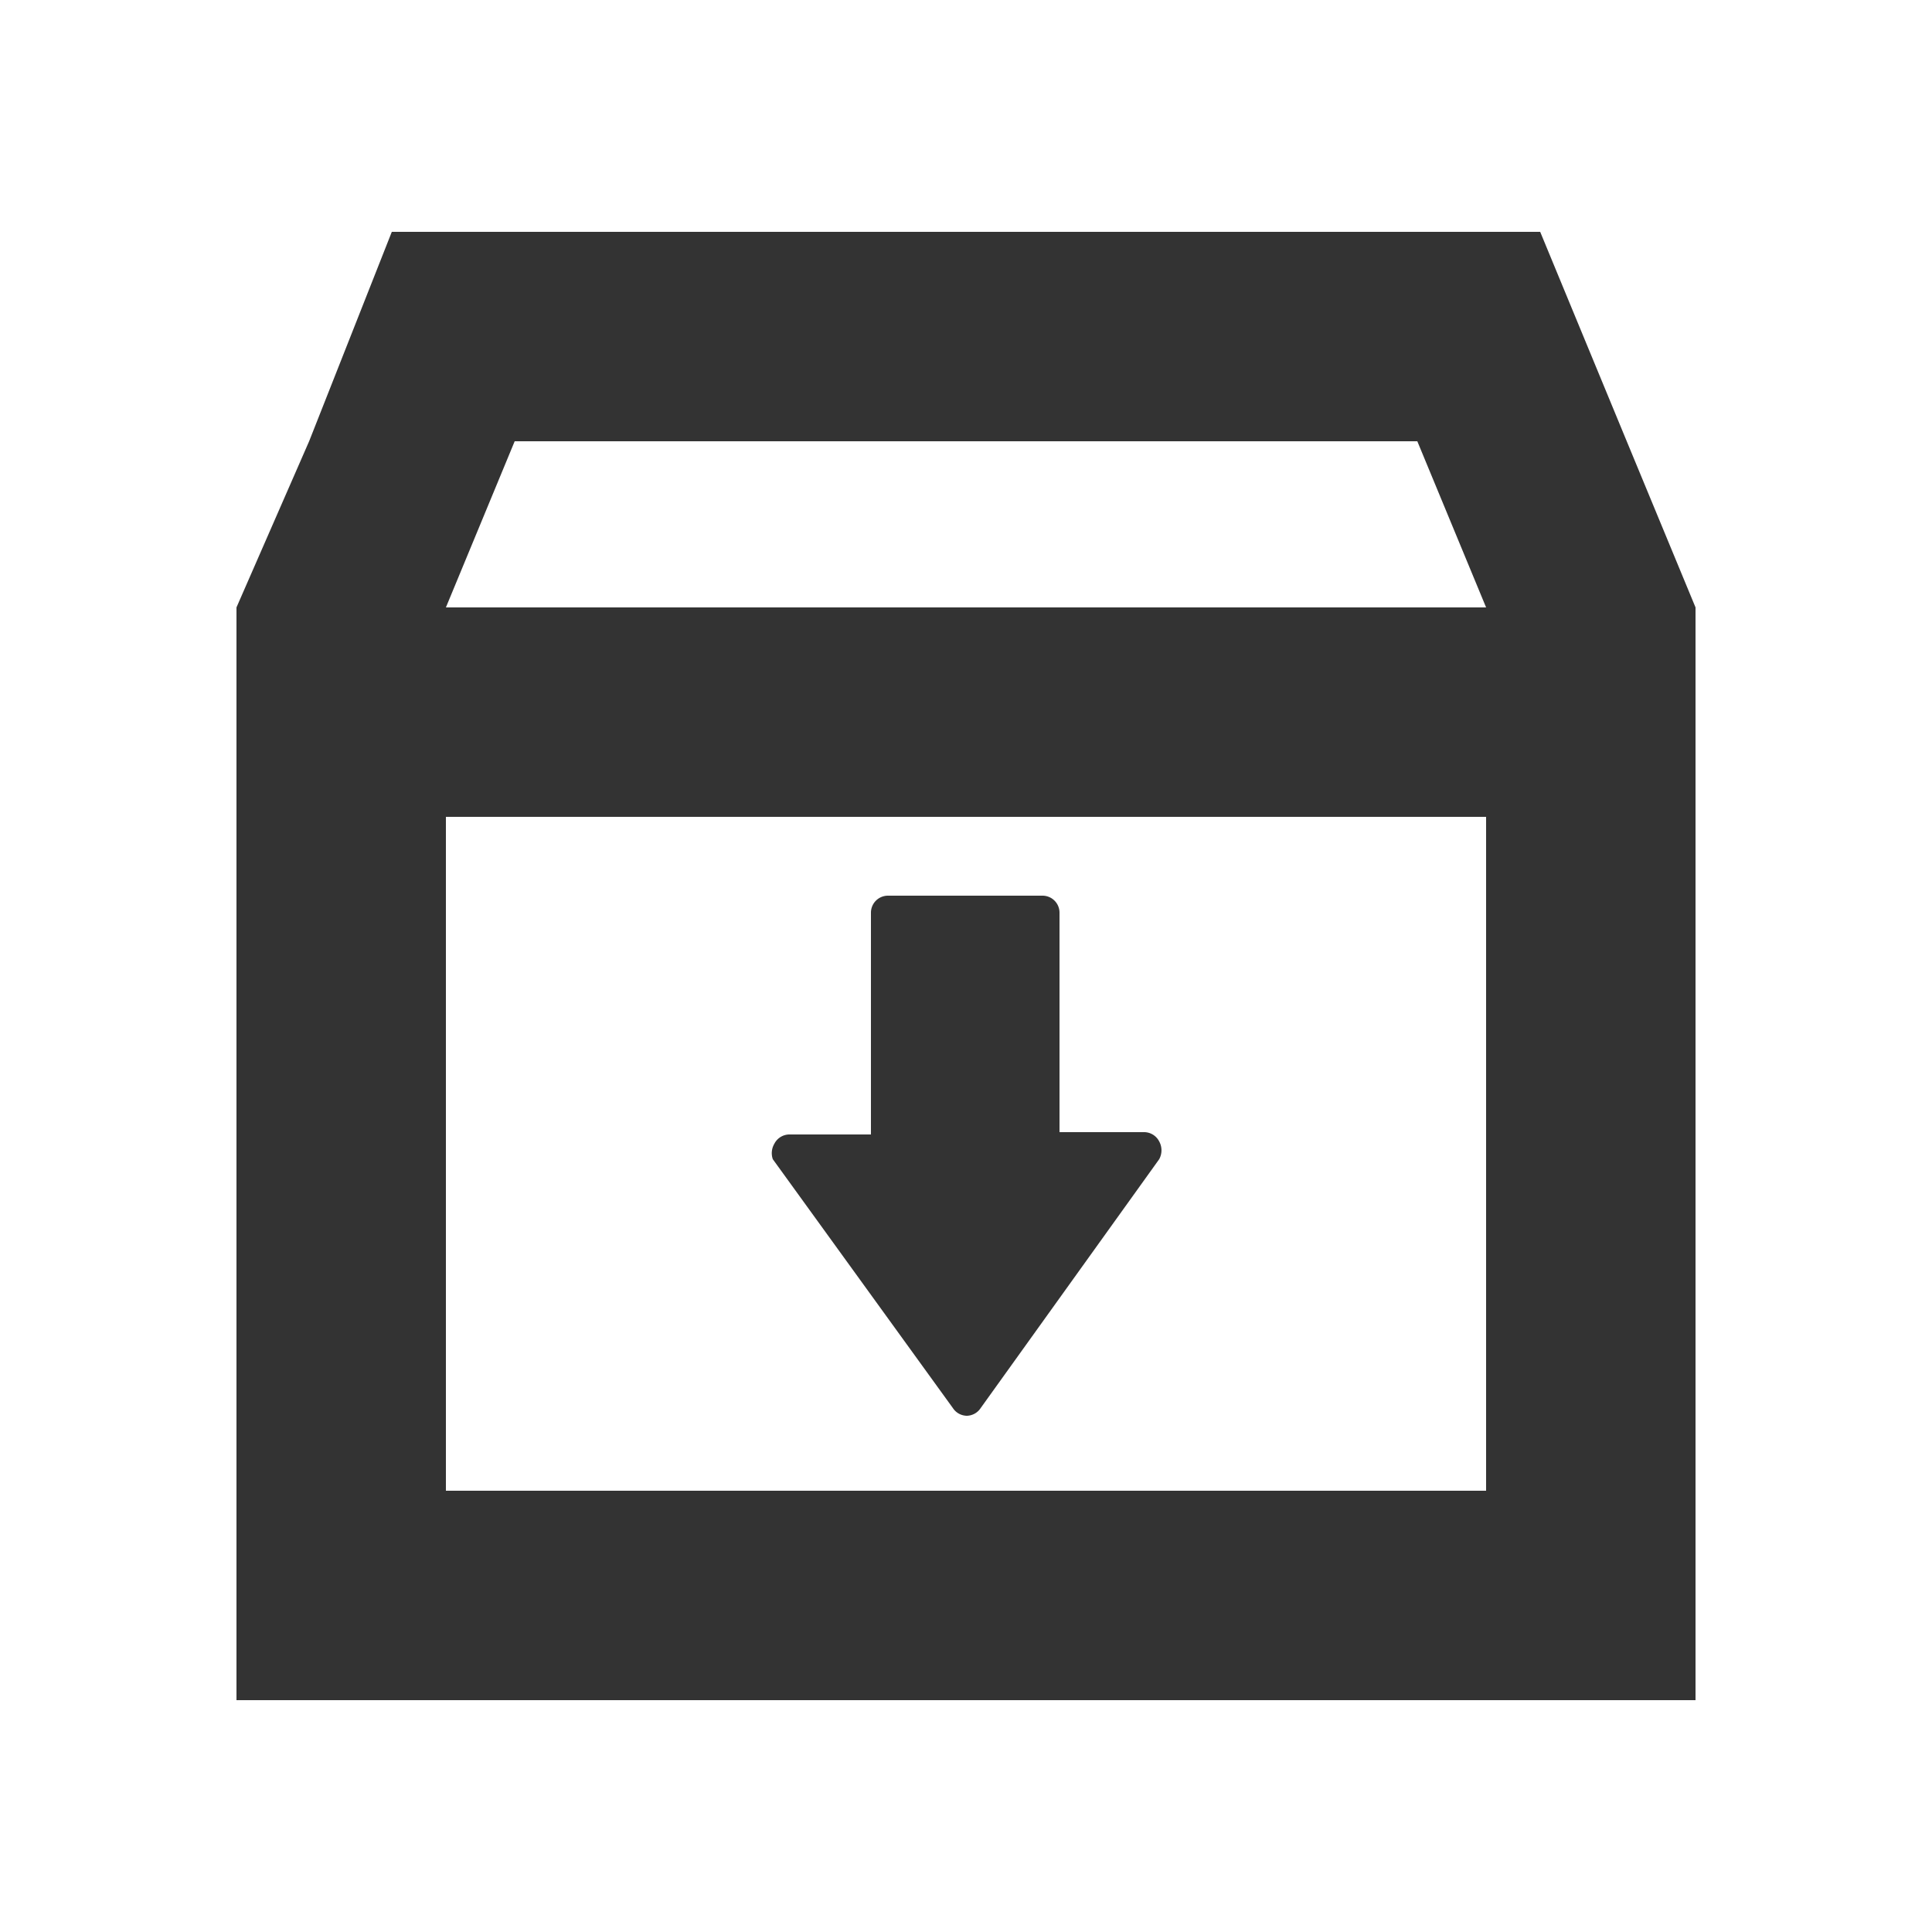
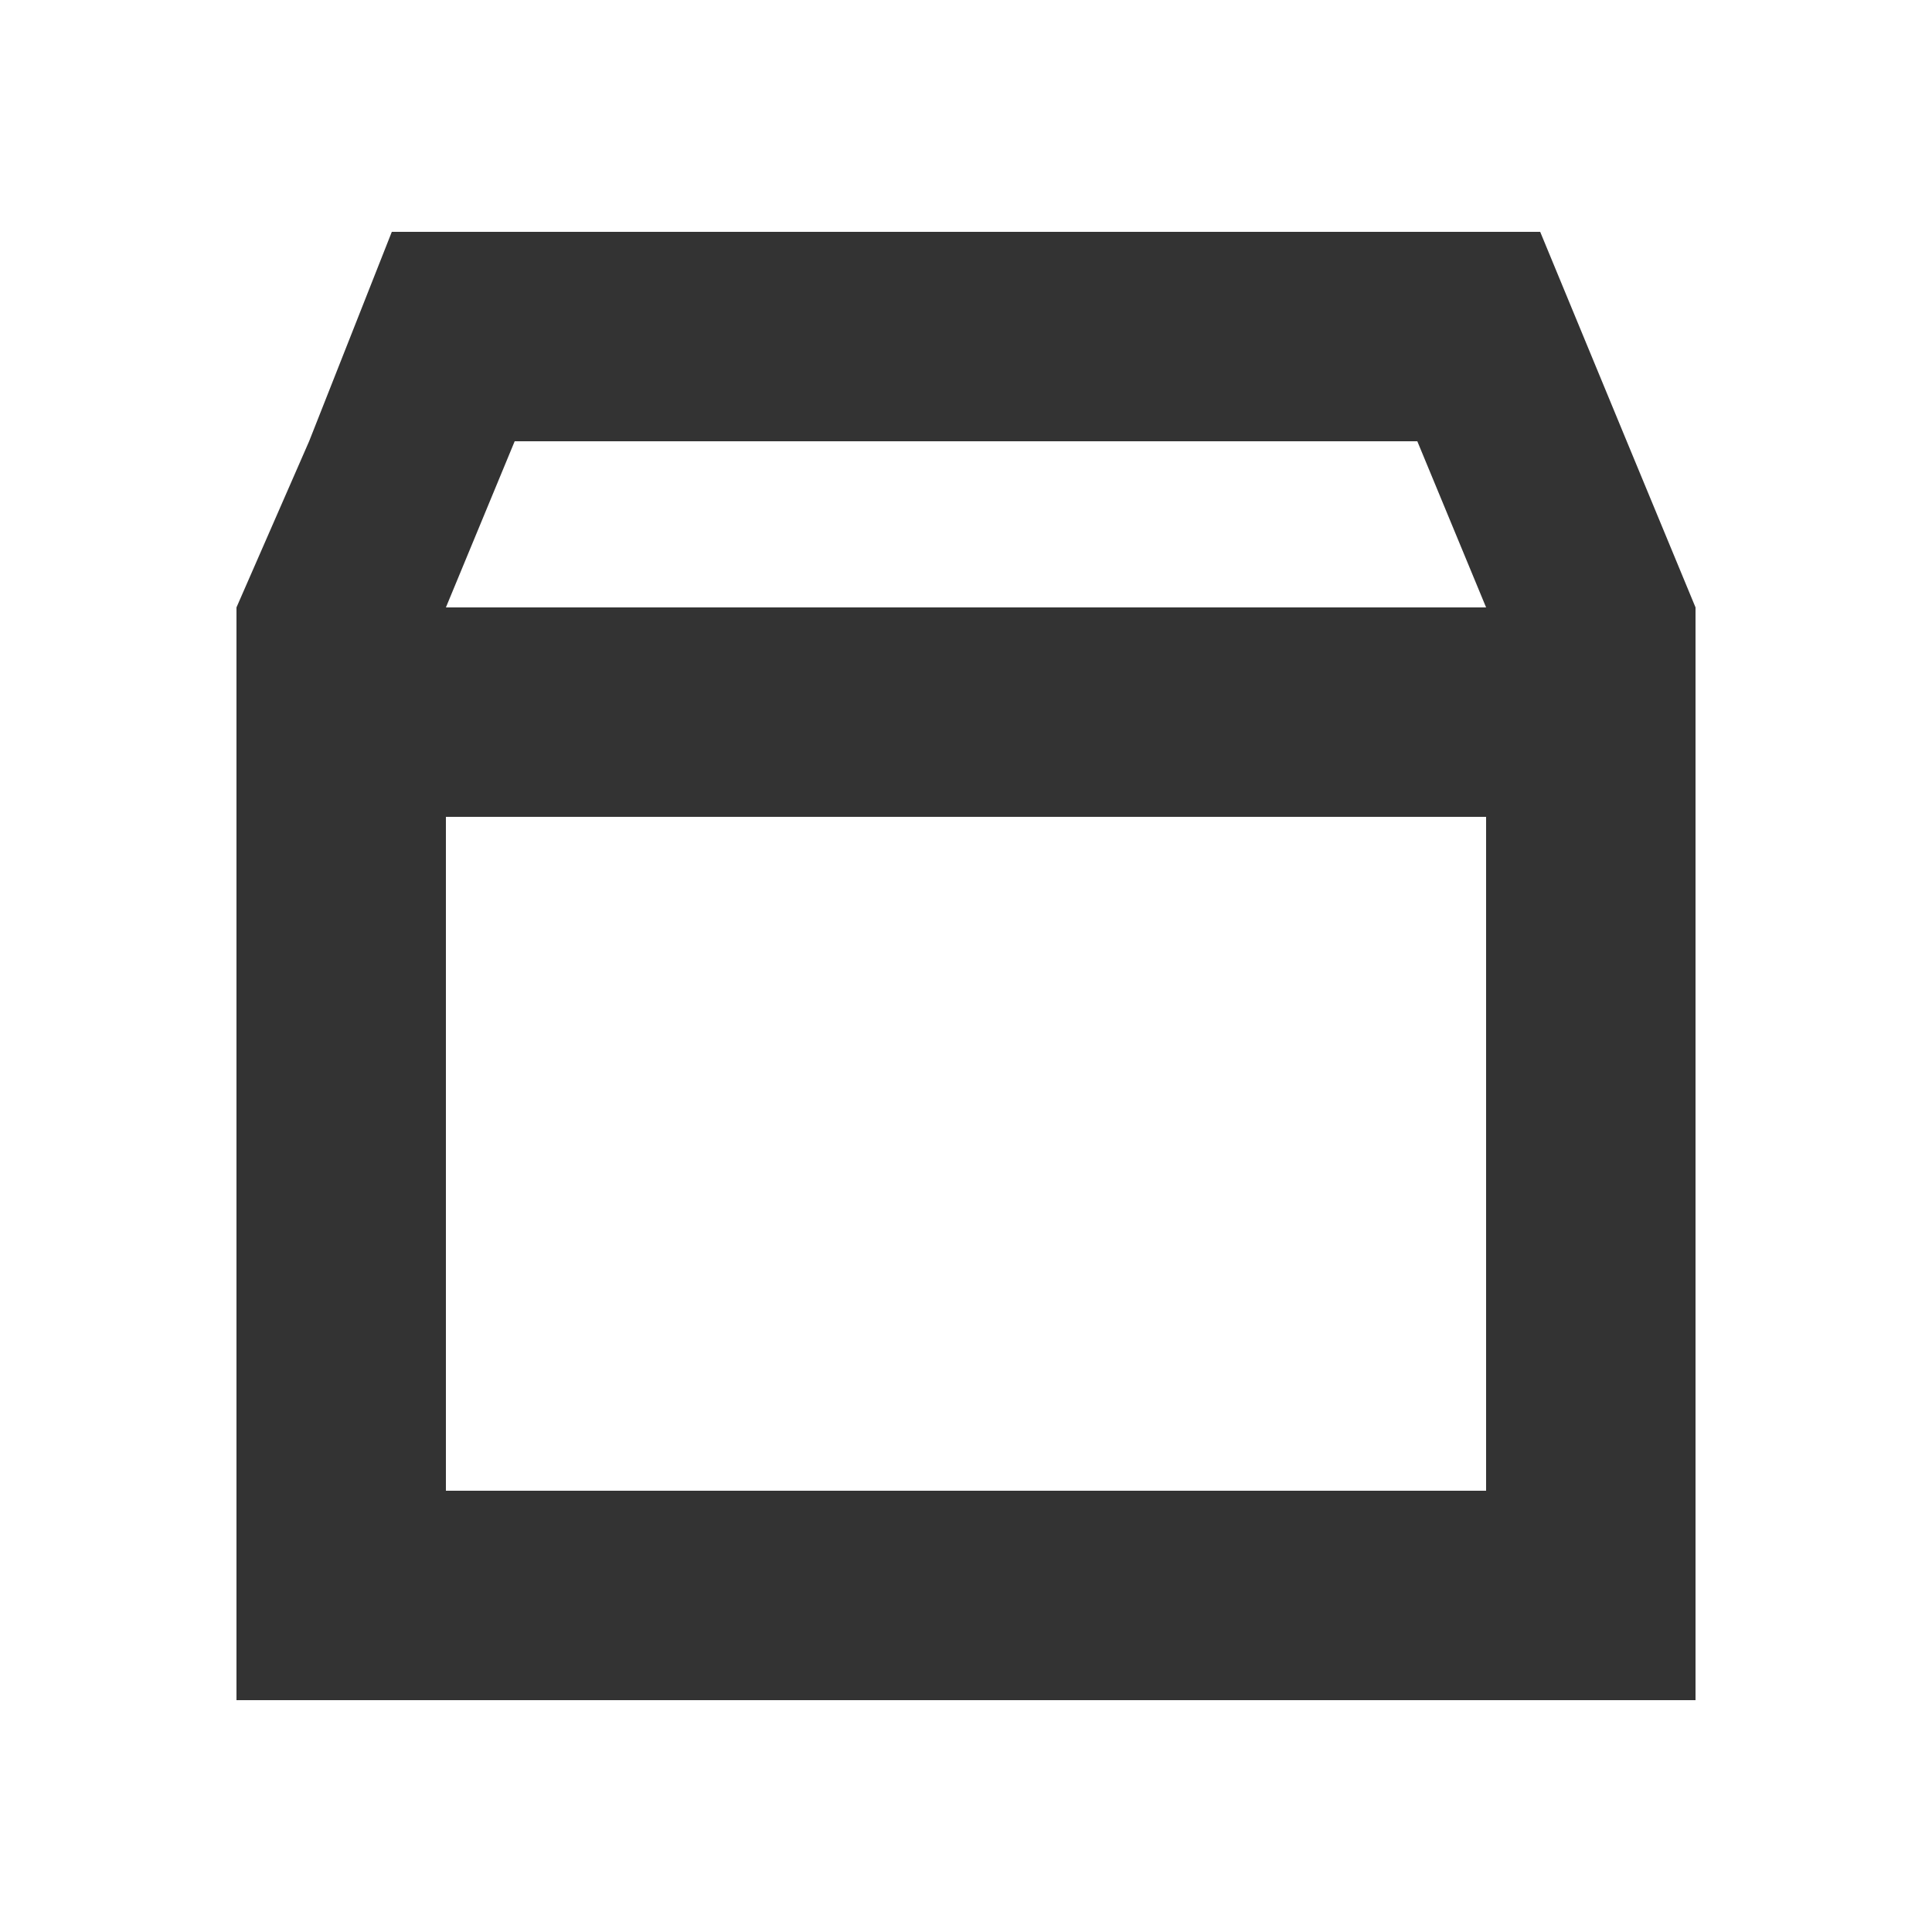
<svg xmlns="http://www.w3.org/2000/svg" id="Layer_1" data-name="Layer 1" viewBox="0 0 25 25">
  <defs>
    <style>
      .cls-1 {
        fill: #333;
      }
    </style>
  </defs>
  <title>tymbrel-icons</title>
  <g>
    <path class="cls-1" d="M21.05,5.71,19.93,3H5.07L4,5.71,3.06,7.86v2.71h0V22H21.94V20.64h0V10.57h0V7.86ZM19.23,19.29H5.77V10.57H19.23ZM5.77,7.86l.89-2.15H18.34l.89,2.15Z" />
-     <path class="cls-1" d="M12.33,18.22a.22.22,0,0,0,.18.1h0a.22.22,0,0,0,.18-.1L15,15a.24.24,0,0,0,0-.23.22.22,0,0,0-.2-.12H13.71V11.81a.22.22,0,0,0-.22-.22h-2a.22.22,0,0,0-.22.22v2.87H10.22a.22.22,0,0,0-.2.12A.24.24,0,0,0,10,15Z" />
  </g>
</svg>